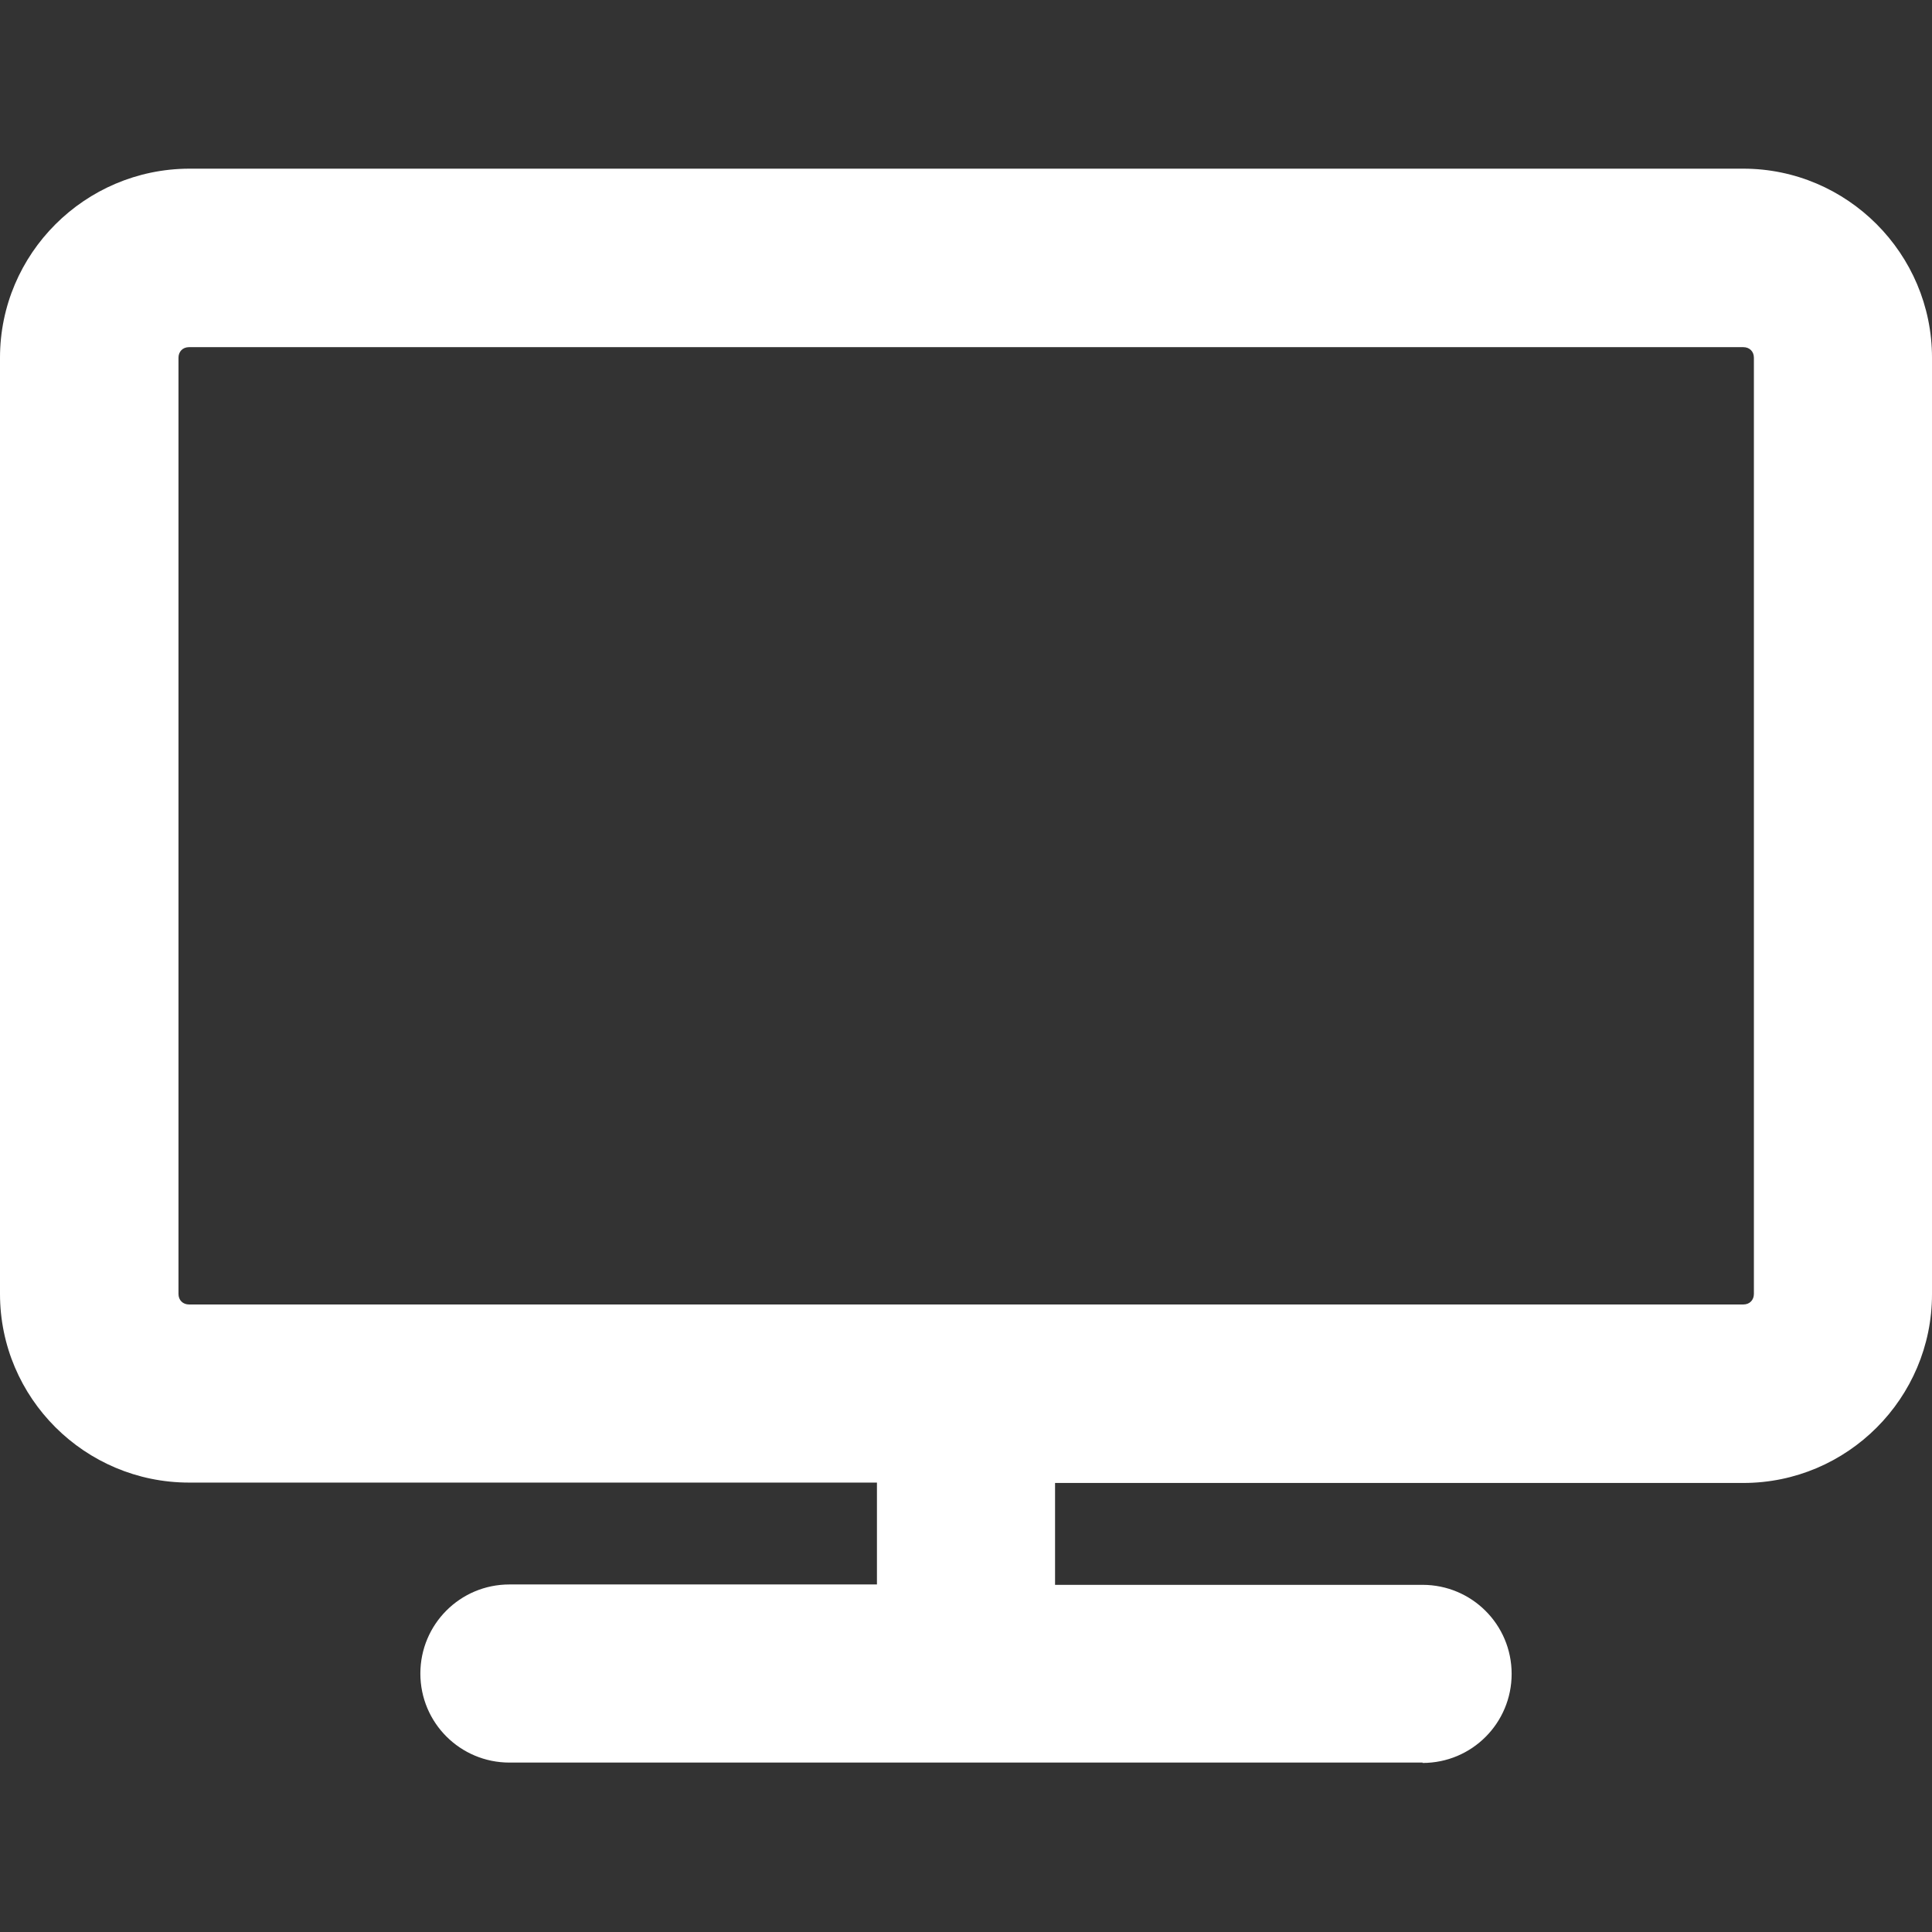
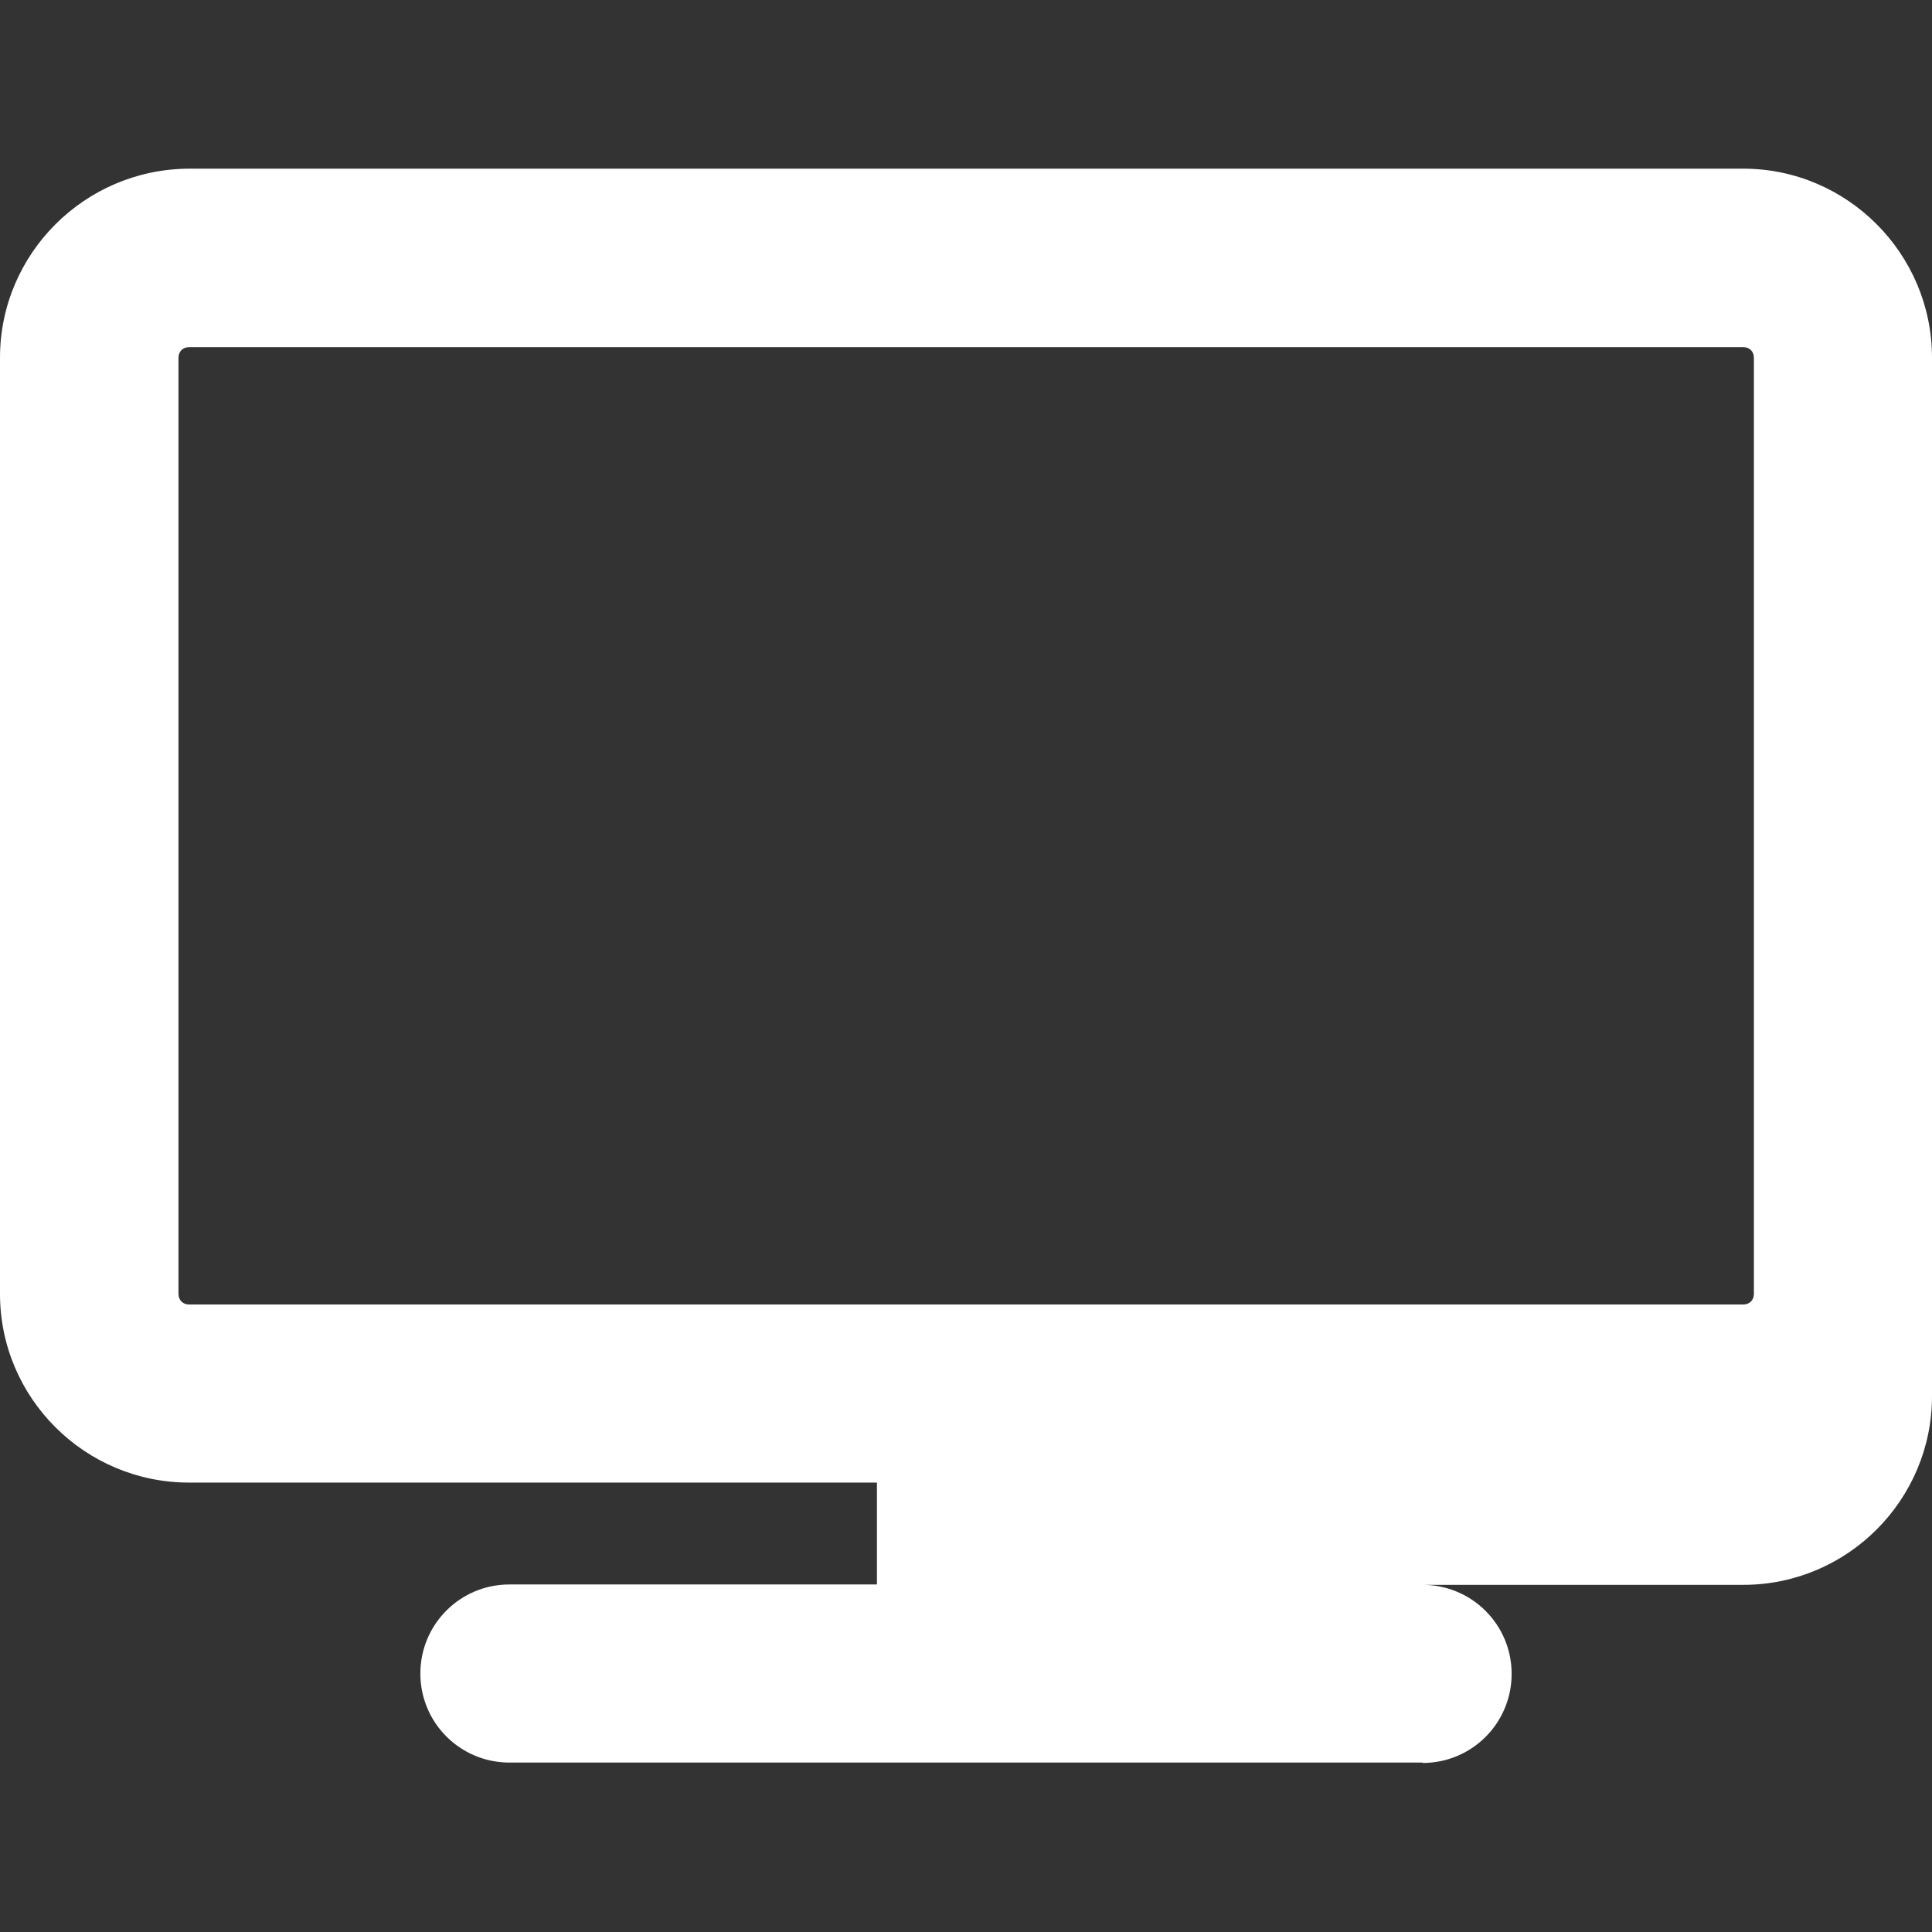
<svg xmlns="http://www.w3.org/2000/svg" version="1.1" id="Calque_1" x="0px" y="0px" viewBox="0 0 512 512" style="enable-background:new 0 0 512 512; fill:white" xml:space="preserve">
  <rect x="0" y="0" width="512" height="512" fill="#333333" stroke="none" />
-   <path d="M377,467.2c13.1,0,23.6-10.6,23.6-23.6c0-13.1-10.6-23.6-23.6-23.6h-97.4v-27H462c27.6,0,50-22.5,50-50V94.8  c0-27.6-22.5-50.1-50-50.1H50.1C22.5,44.8,0,67.2,0,94.8v248.1c0,27.6,22.5,50,50.1,50h182.3v27H135c-13.1,0-23.6,10.6-23.6,23.6  c0,13.1,10.6,23.6,23.6,23.6H377z M50.1,345.7c-1.6,0-2.8-1.1-2.8-2.8V94.8c0-1.6,1.1-2.8,2.8-2.8H462c1.6,0,2.8,1.1,2.8,2.8v248.1  c0,1.6-1.1,2.8-2.8,2.8H50.1z" />
+   <path d="M377,467.2c13.1,0,23.6-10.6,23.6-23.6c0-13.1-10.6-23.6-23.6-23.6h-97.4H462c27.6,0,50-22.5,50-50V94.8  c0-27.6-22.5-50.1-50-50.1H50.1C22.5,44.8,0,67.2,0,94.8v248.1c0,27.6,22.5,50,50.1,50h182.3v27H135c-13.1,0-23.6,10.6-23.6,23.6  c0,13.1,10.6,23.6,23.6,23.6H377z M50.1,345.7c-1.6,0-2.8-1.1-2.8-2.8V94.8c0-1.6,1.1-2.8,2.8-2.8H462c1.6,0,2.8,1.1,2.8,2.8v248.1  c0,1.6-1.1,2.8-2.8,2.8H50.1z" />
</svg>